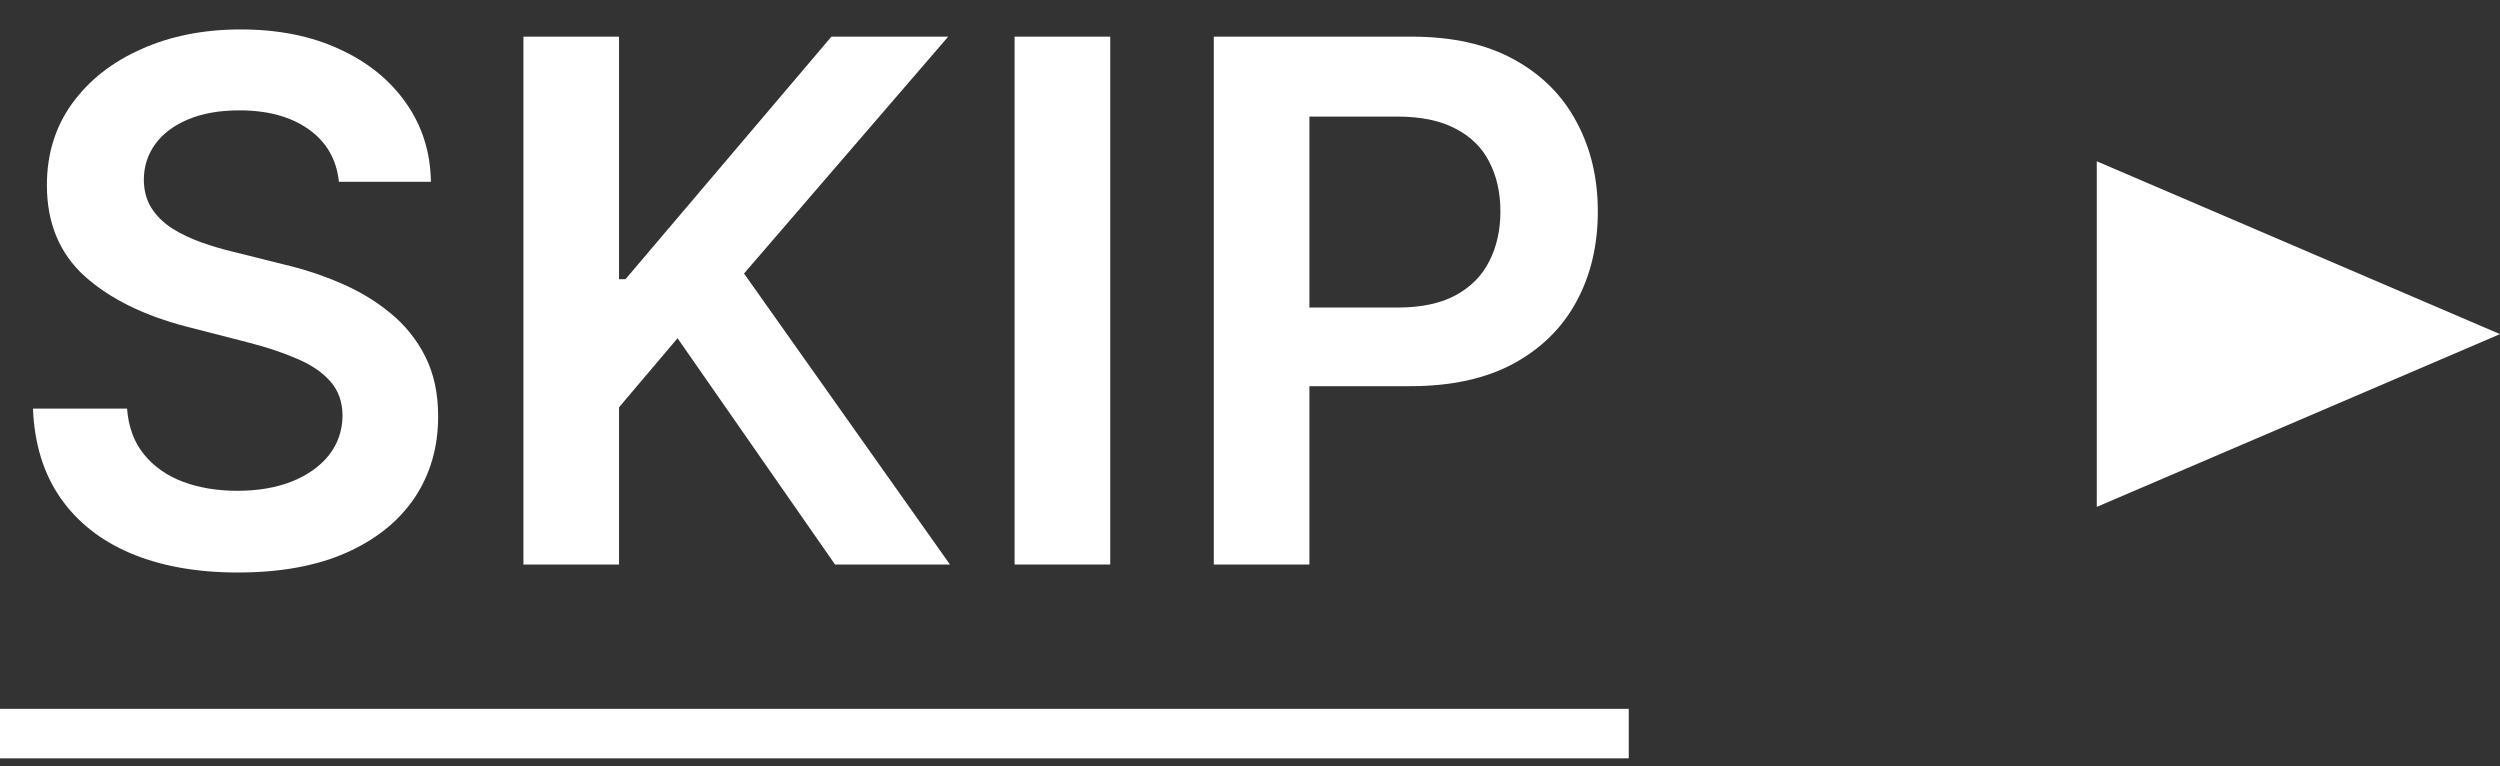
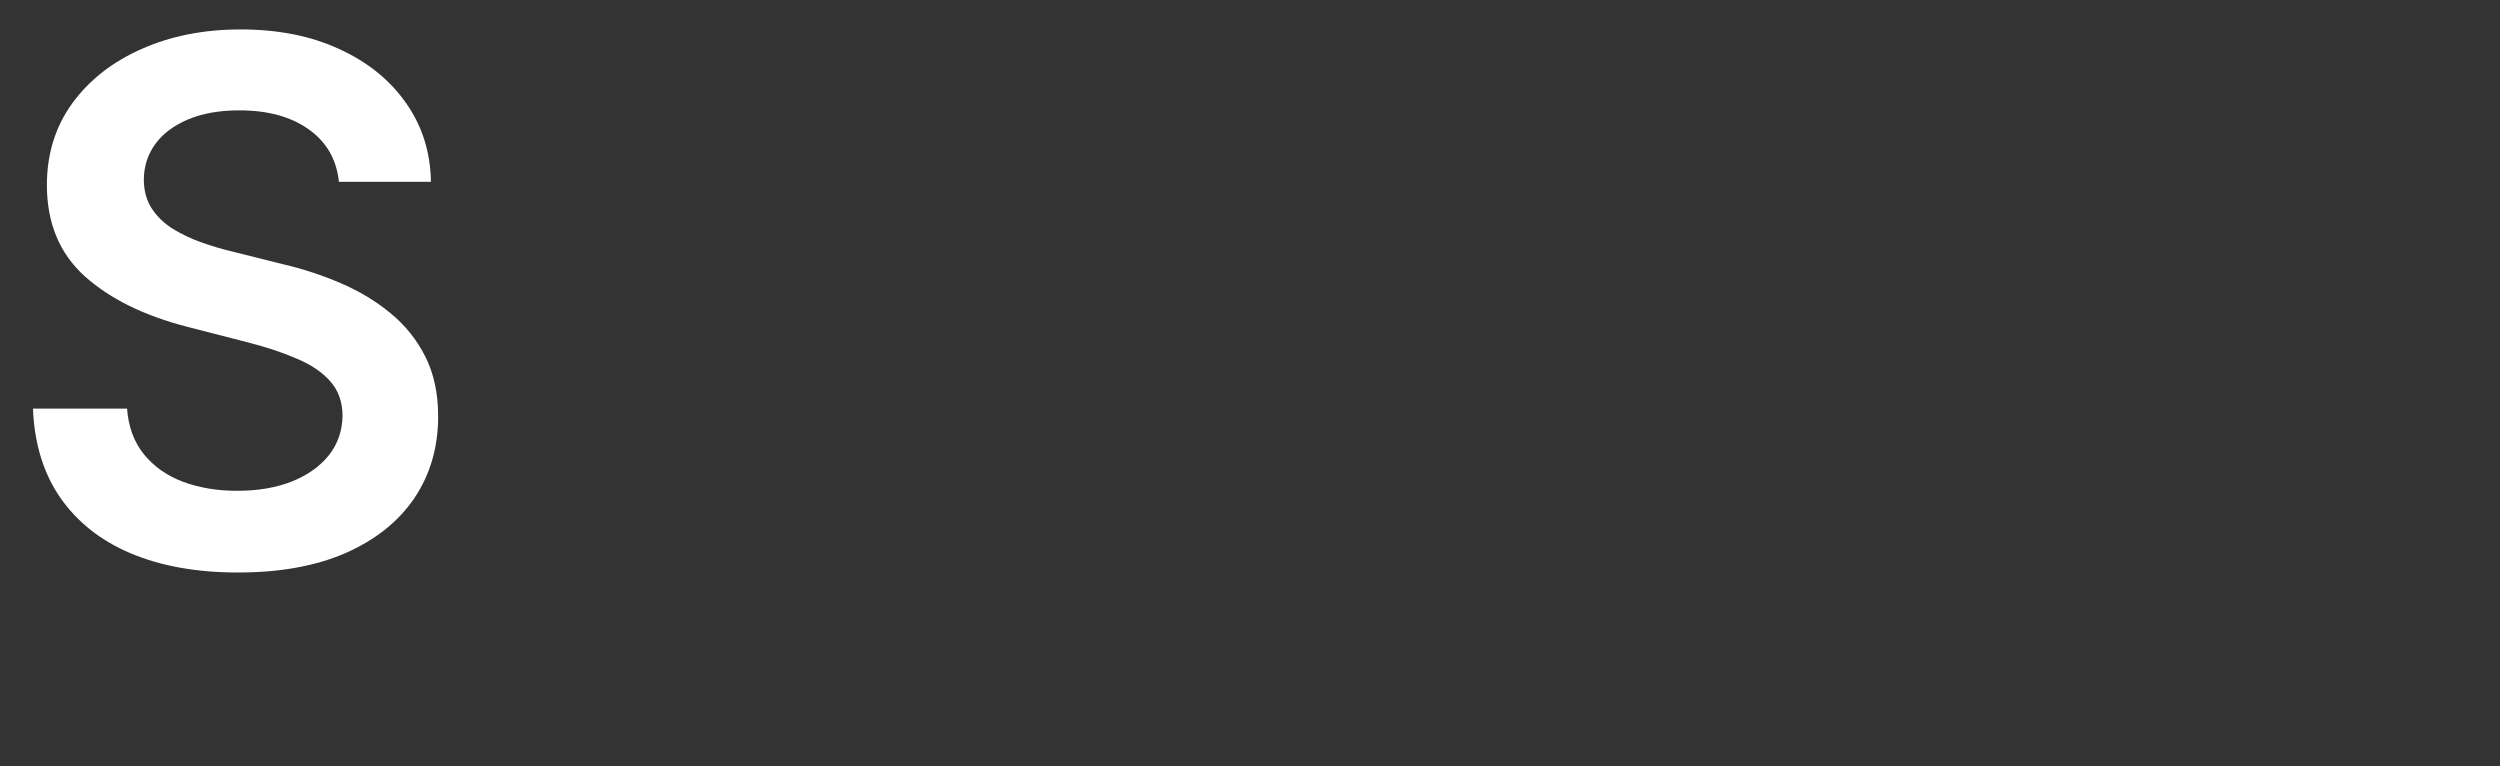
<svg xmlns="http://www.w3.org/2000/svg" width="62" height="19" viewBox="0 0 62 19" fill="none">
  <rect x="0" y="0" width="62" height="19" fill="#333333" stroke="none" />
-   <path d="M0 17.579H40.393V18.807H0V17.579Z" fill="white" />
-   <path d="M30.102 14V0.909H35.011C36.017 0.909 36.86 1.097 37.542 1.472C38.228 1.847 38.746 2.362 39.095 3.018C39.449 3.67 39.626 4.412 39.626 5.243C39.626 6.082 39.449 6.828 39.095 7.48C38.742 8.132 38.22 8.646 37.529 9.021C36.839 9.391 35.989 9.577 34.979 9.577H31.725V7.627H34.659C35.247 7.627 35.729 7.525 36.104 7.32C36.479 7.116 36.756 6.835 36.935 6.477C37.118 6.119 37.21 5.707 37.21 5.243C37.21 4.778 37.118 4.369 36.935 4.016C36.756 3.662 36.477 3.387 36.097 3.191C35.722 2.991 35.239 2.891 34.647 2.891H32.473V14H30.102Z" fill="white" />
-   <path d="M27.534 0.909V14H25.162V0.909H27.534Z" fill="white" />
-   <path d="M12.981 14V0.909H15.352V6.924H15.512L20.619 0.909H23.515L18.452 6.783L23.559 14H20.709L16.803 8.388L15.352 10.101V14H12.981Z" fill="white" />
  <path d="M8.405 4.508C8.346 3.95 8.094 3.515 7.651 3.204C7.212 2.893 6.641 2.737 5.938 2.737C5.444 2.737 5.02 2.812 4.666 2.961C4.312 3.11 4.042 3.312 3.854 3.568C3.667 3.824 3.571 4.116 3.567 4.444C3.567 4.717 3.628 4.953 3.752 5.153C3.88 5.354 4.052 5.524 4.27 5.665C4.487 5.801 4.728 5.916 4.992 6.01C5.256 6.104 5.523 6.183 5.791 6.246L7.018 6.553C7.513 6.668 7.988 6.824 8.444 7.02C8.904 7.216 9.315 7.463 9.677 7.761C10.044 8.06 10.334 8.42 10.547 8.842C10.76 9.263 10.866 9.758 10.866 10.325C10.866 11.092 10.67 11.767 10.278 12.351C9.886 12.93 9.32 13.384 8.578 13.712C7.841 14.036 6.948 14.198 5.9 14.198C4.881 14.198 3.997 14.04 3.247 13.725C2.501 13.41 1.918 12.95 1.496 12.344C1.078 11.739 0.852 11.002 0.818 10.133H3.151C3.185 10.589 3.326 10.968 3.573 11.271C3.82 11.573 4.142 11.799 4.538 11.948C4.939 12.097 5.386 12.172 5.881 12.172C6.396 12.172 6.848 12.095 7.236 11.942C7.628 11.784 7.935 11.567 8.156 11.29C8.378 11.008 8.491 10.68 8.495 10.305C8.491 9.964 8.391 9.683 8.195 9.462C7.999 9.236 7.724 9.048 7.37 8.899C7.021 8.746 6.611 8.609 6.143 8.49L4.653 8.107C3.575 7.83 2.723 7.41 2.097 6.847C1.474 6.281 1.163 5.528 1.163 4.591C1.163 3.82 1.372 3.144 1.79 2.565C2.212 1.985 2.785 1.536 3.509 1.216C4.234 0.892 5.054 0.73 5.97 0.73C6.899 0.73 7.713 0.892 8.412 1.216C9.115 1.536 9.667 1.981 10.067 2.552C10.468 3.119 10.675 3.771 10.687 4.508H8.405Z" fill="white" />
-   <path d="M62 8.286L52 12.571V4L62 8.286Z" fill="white" />
</svg>